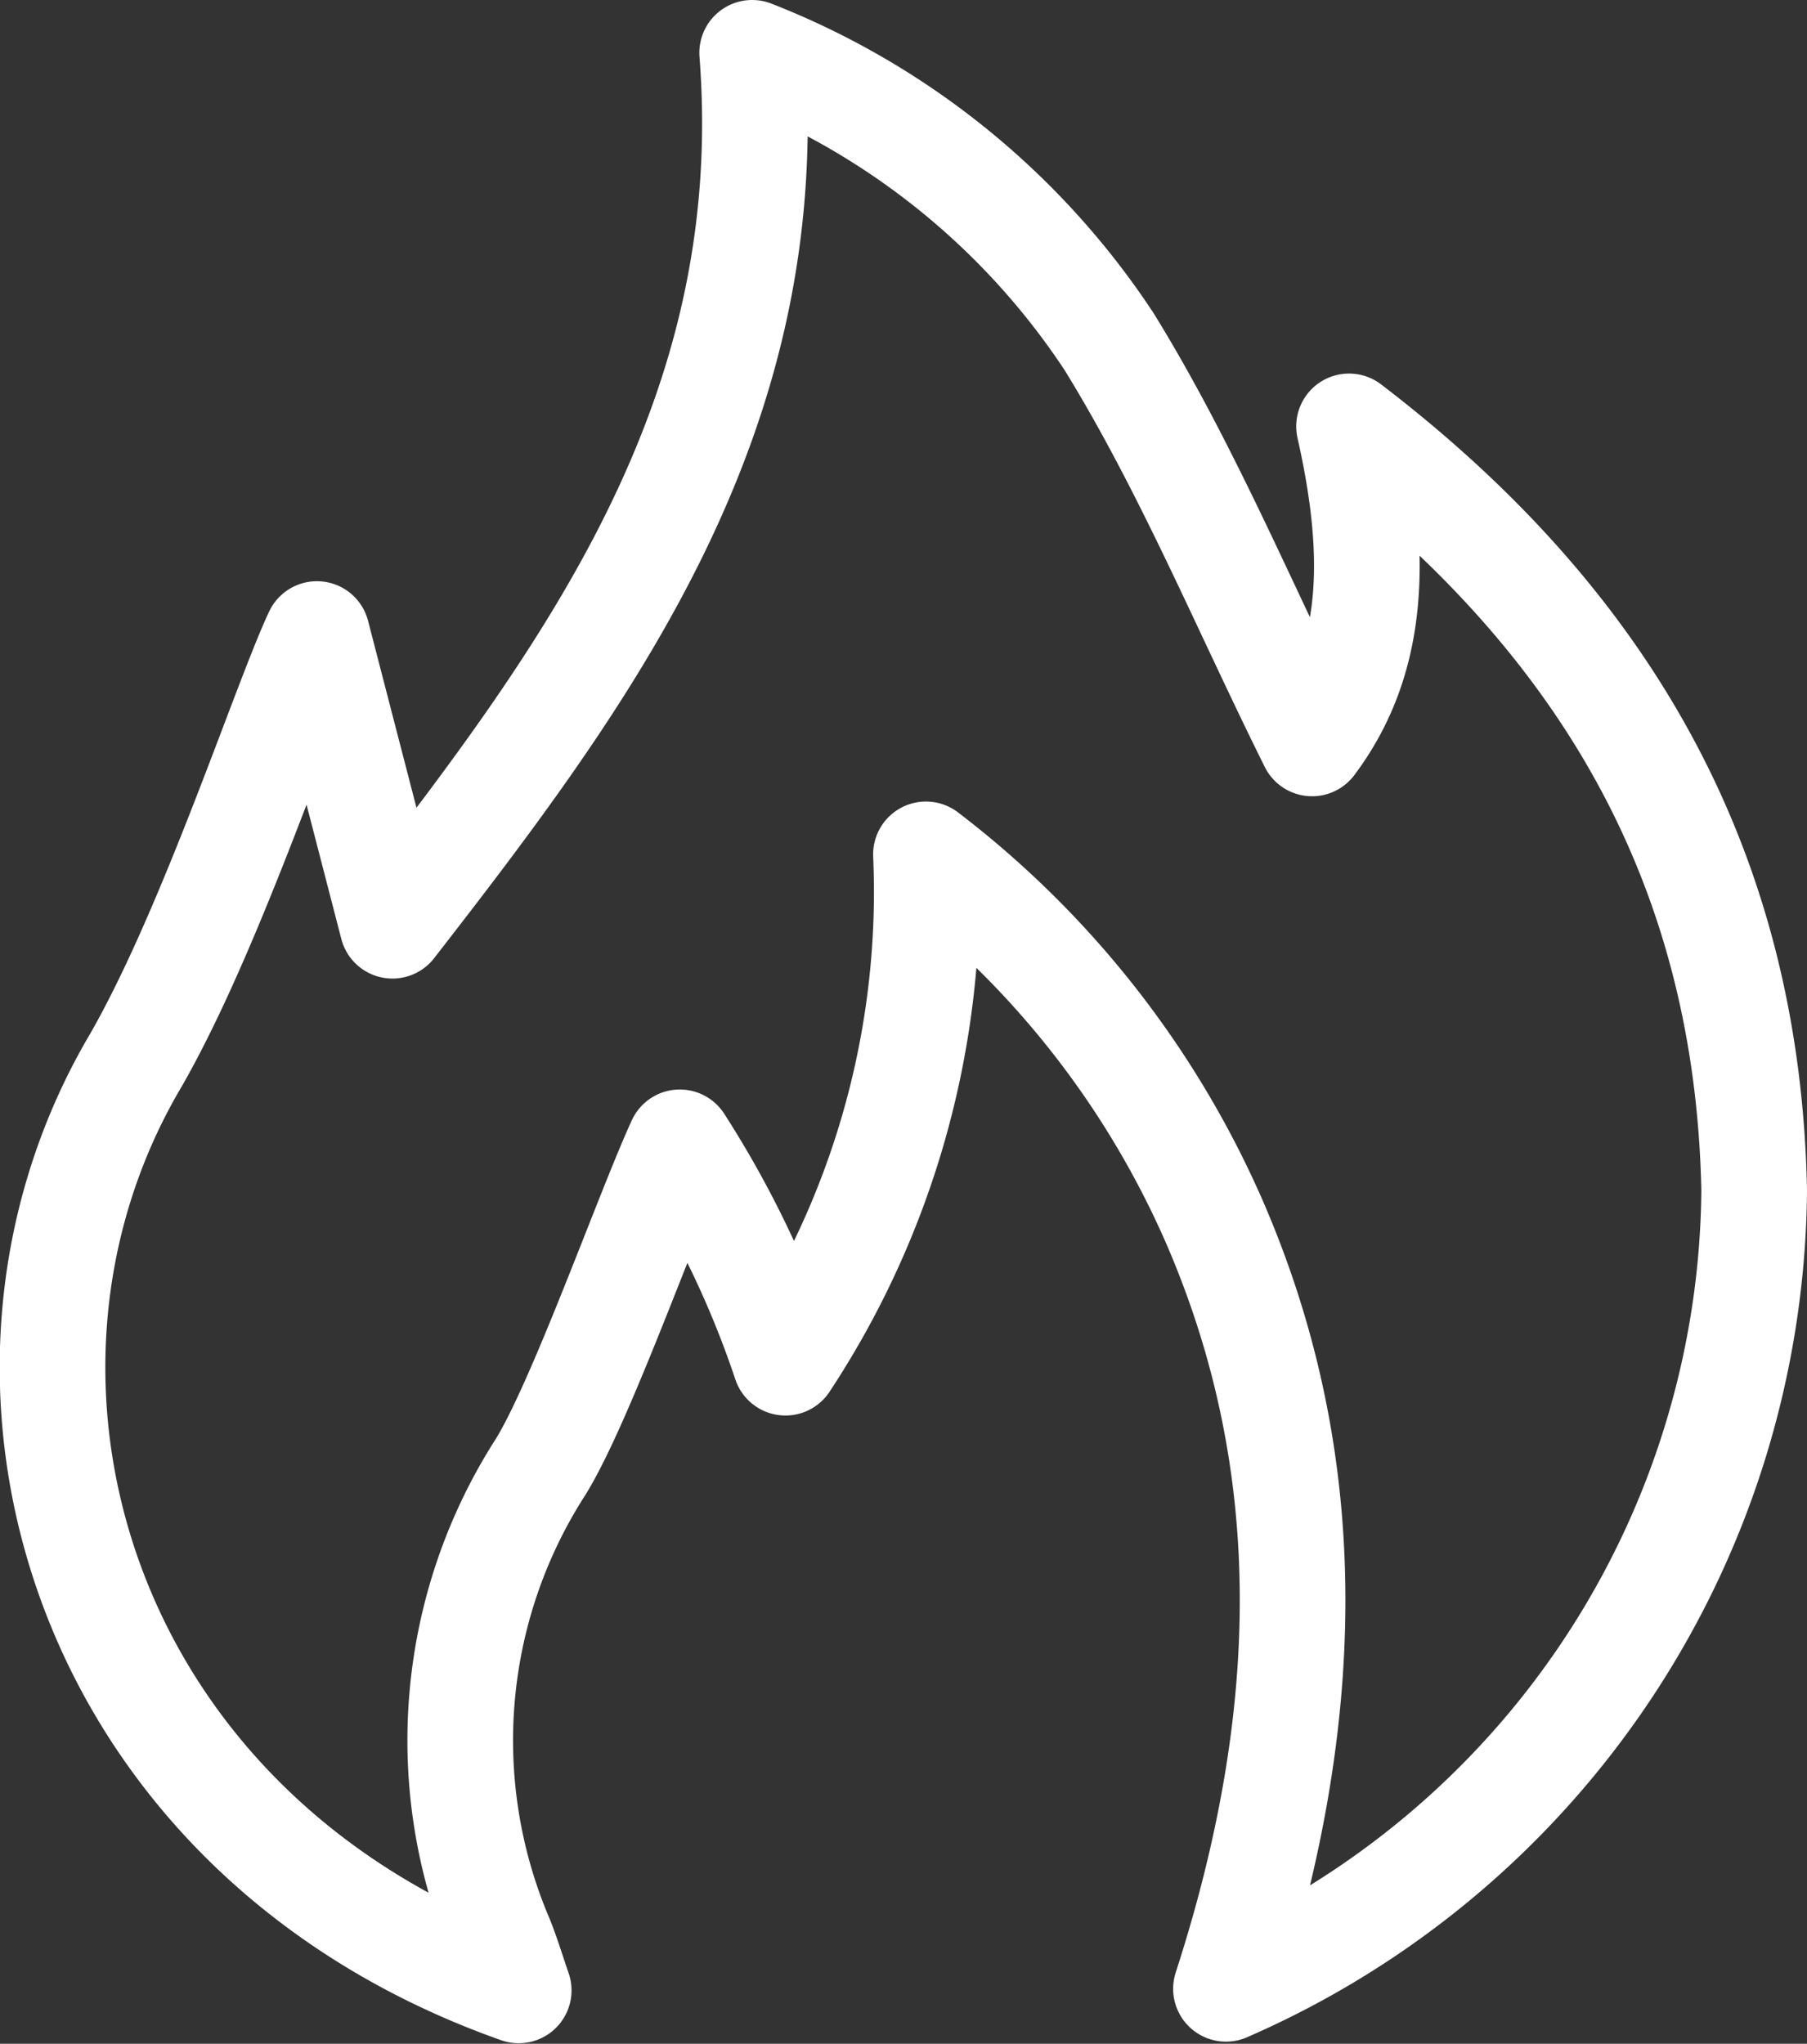
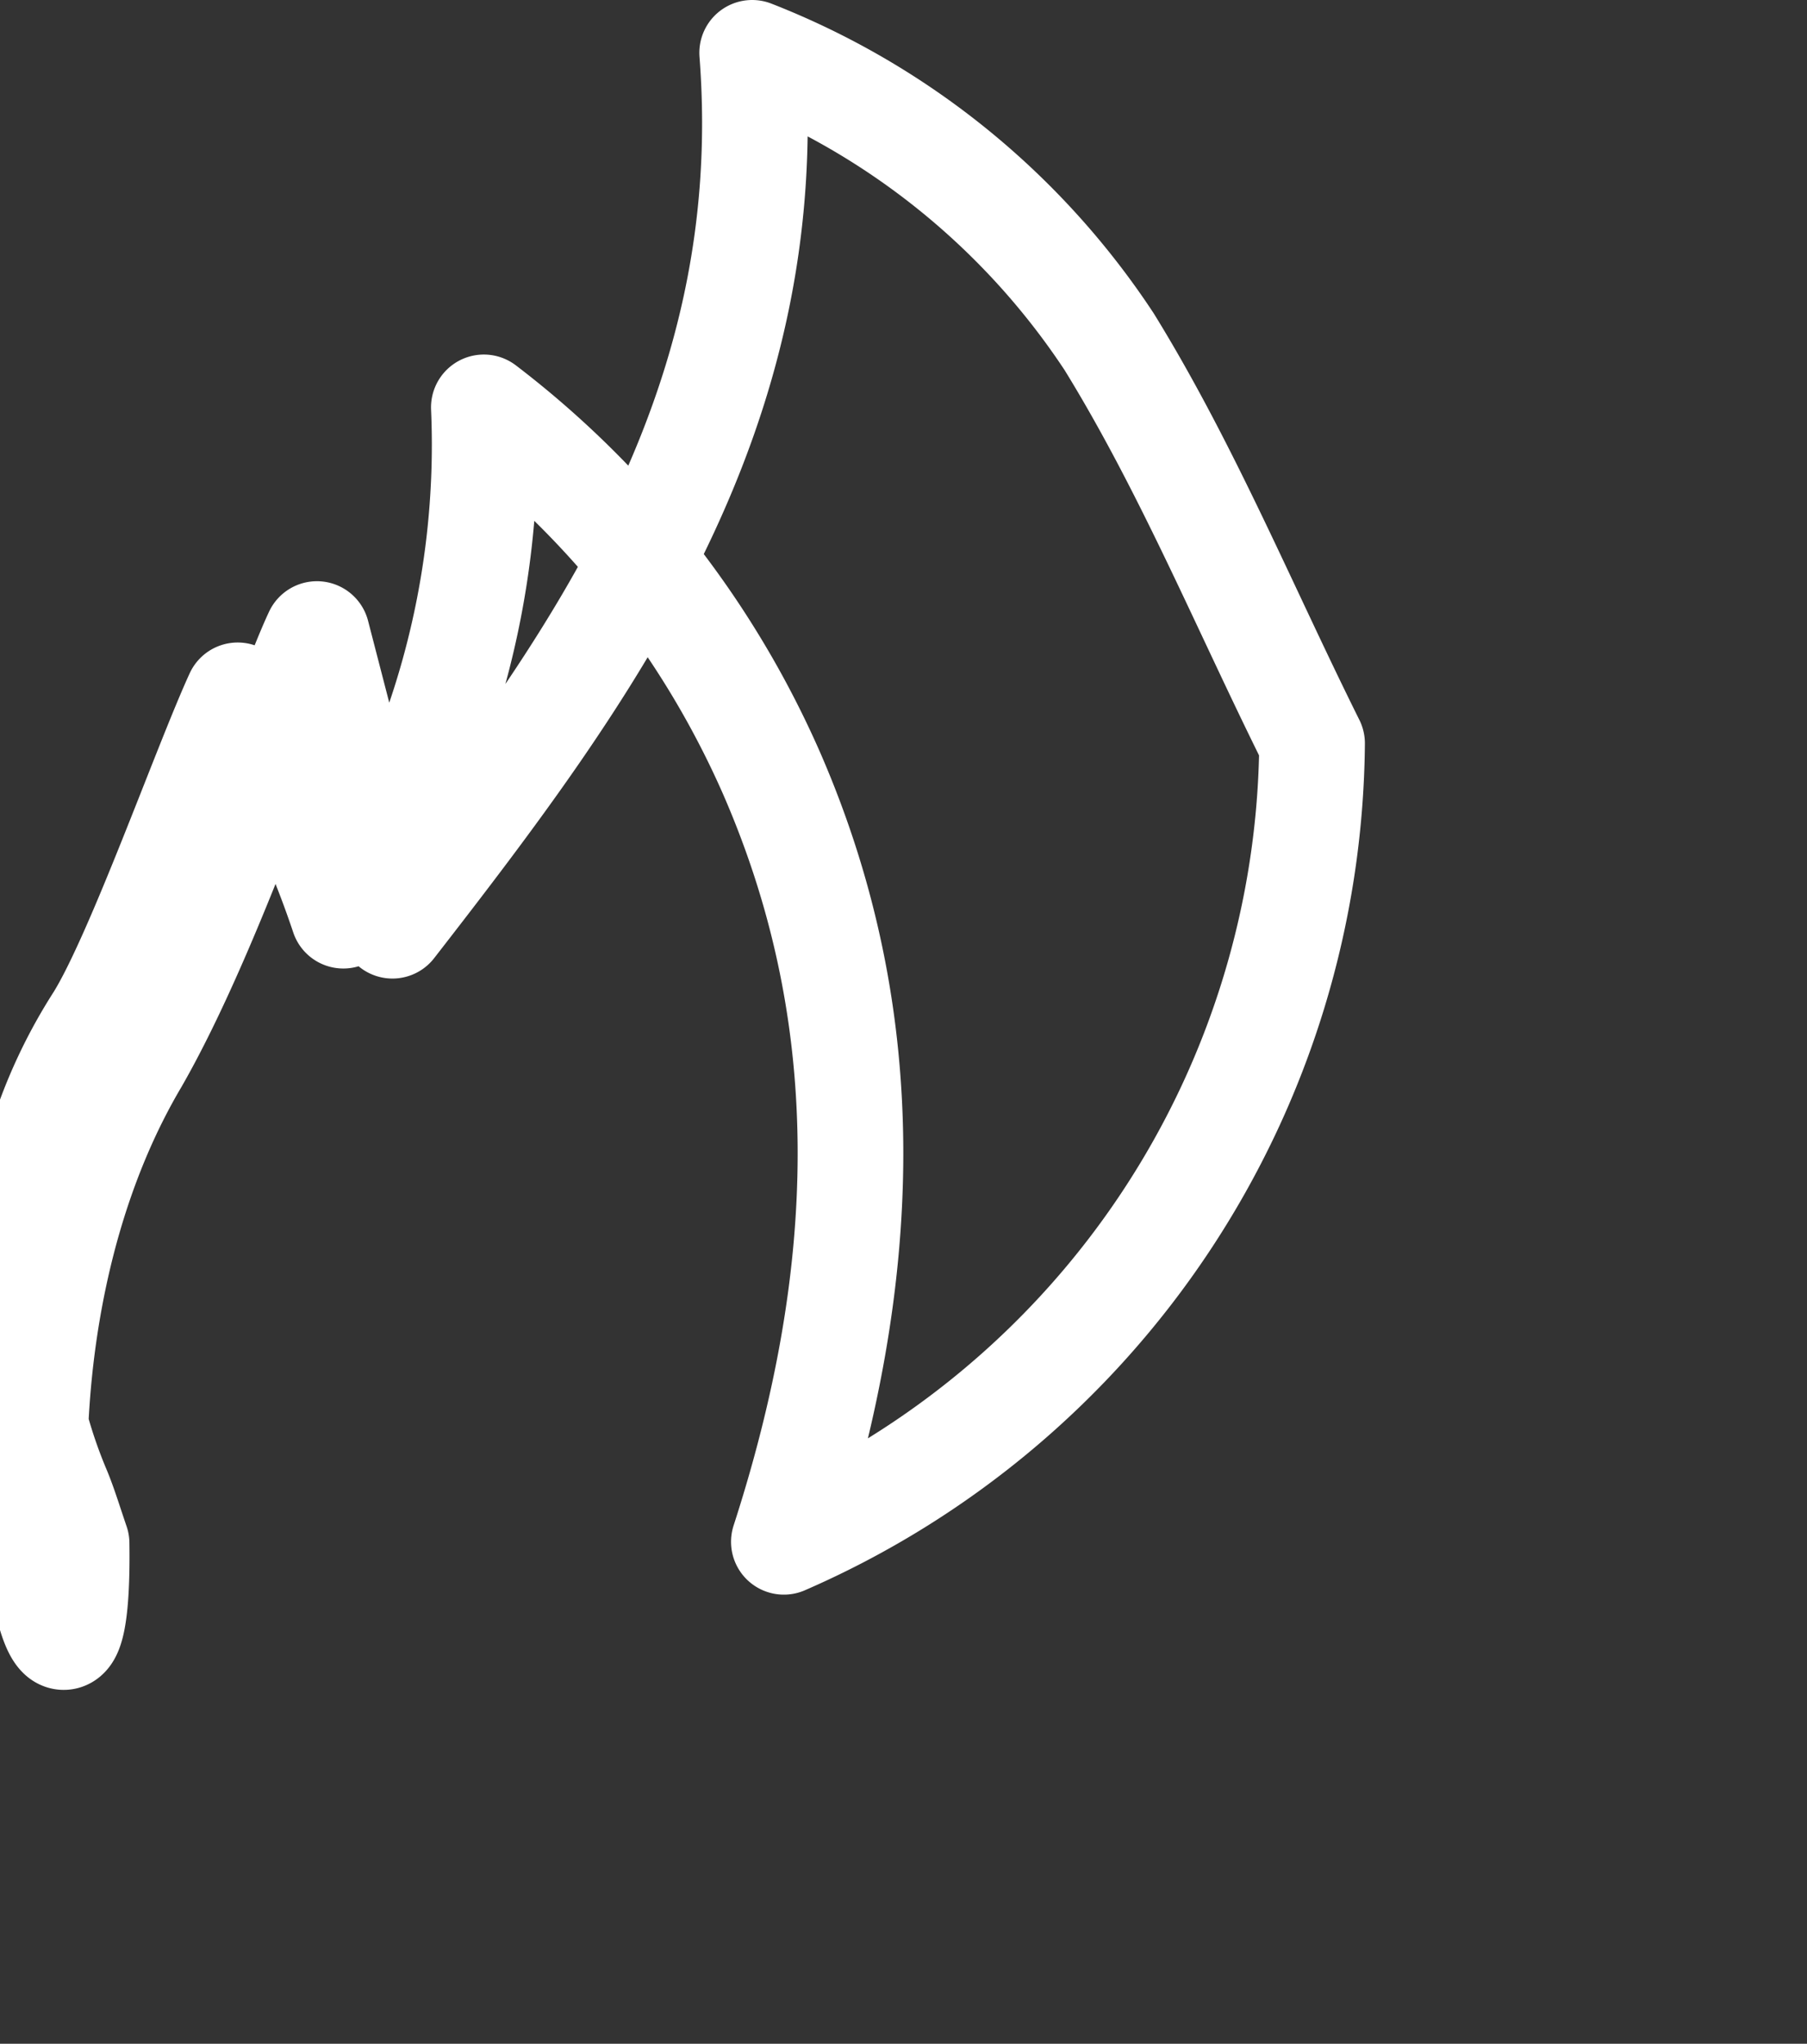
<svg xmlns="http://www.w3.org/2000/svg" viewBox="0 0 34.21 38.68">
  <rect x="0" y="0" width="34.21" height="38.68" fill="#333333" stroke="none" />
  <defs>
    <style>.cls-1{fill:none;stroke:#fff;stroke-linecap:round;stroke-linejoin:round;stroke-width:2px;}</style>
  </defs>
  <title>picto-risques-spe</title>
  <g id="Calque_2" data-name="Calque 2">
    <g id="Calque_1-2" data-name="Calque 1">
-       <path class="cls-1" d="M24.84,14.07c1.2-1.6,1.25-3.56.7-6,5,3.82,7.55,8.53,7.67,14.46a16.63,16.63,0,0,1-10,15.11c1.6-4.94,1.84-9.79-.23-14.54a17.63,17.63,0,0,0-5.45-6.93,16.18,16.18,0,0,1-2.66,9.62,18.62,18.62,0,0,0-2-4.17c-.61,1.33-1.88,4.93-2.64,6.15a9.57,9.57,0,0,0-.76,8.9c.12.29.21.59.35,1C1.53,34.74-1,26.11,2.57,20.07,4,17.58,5.39,13.3,6,12l1.43,5.52c3.73-4.8,7.34-9.66,6.81-16.52A14.35,14.35,0,0,1,21,6.47C22.48,8.87,23.57,11.52,24.84,14.07Z" />
+       <path class="cls-1" d="M24.84,14.07a16.63,16.63,0,0,1-10,15.11c1.6-4.94,1.84-9.79-.23-14.54a17.63,17.63,0,0,0-5.45-6.93,16.18,16.18,0,0,1-2.66,9.62,18.62,18.62,0,0,0-2-4.17c-.61,1.33-1.88,4.93-2.64,6.15a9.57,9.57,0,0,0-.76,8.9c.12.29.21.59.35,1C1.53,34.74-1,26.11,2.57,20.07,4,17.58,5.39,13.3,6,12l1.43,5.52c3.73-4.8,7.34-9.66,6.81-16.52A14.35,14.35,0,0,1,21,6.47C22.48,8.87,23.57,11.52,24.84,14.07Z" />
    </g>
  </g>
</svg>